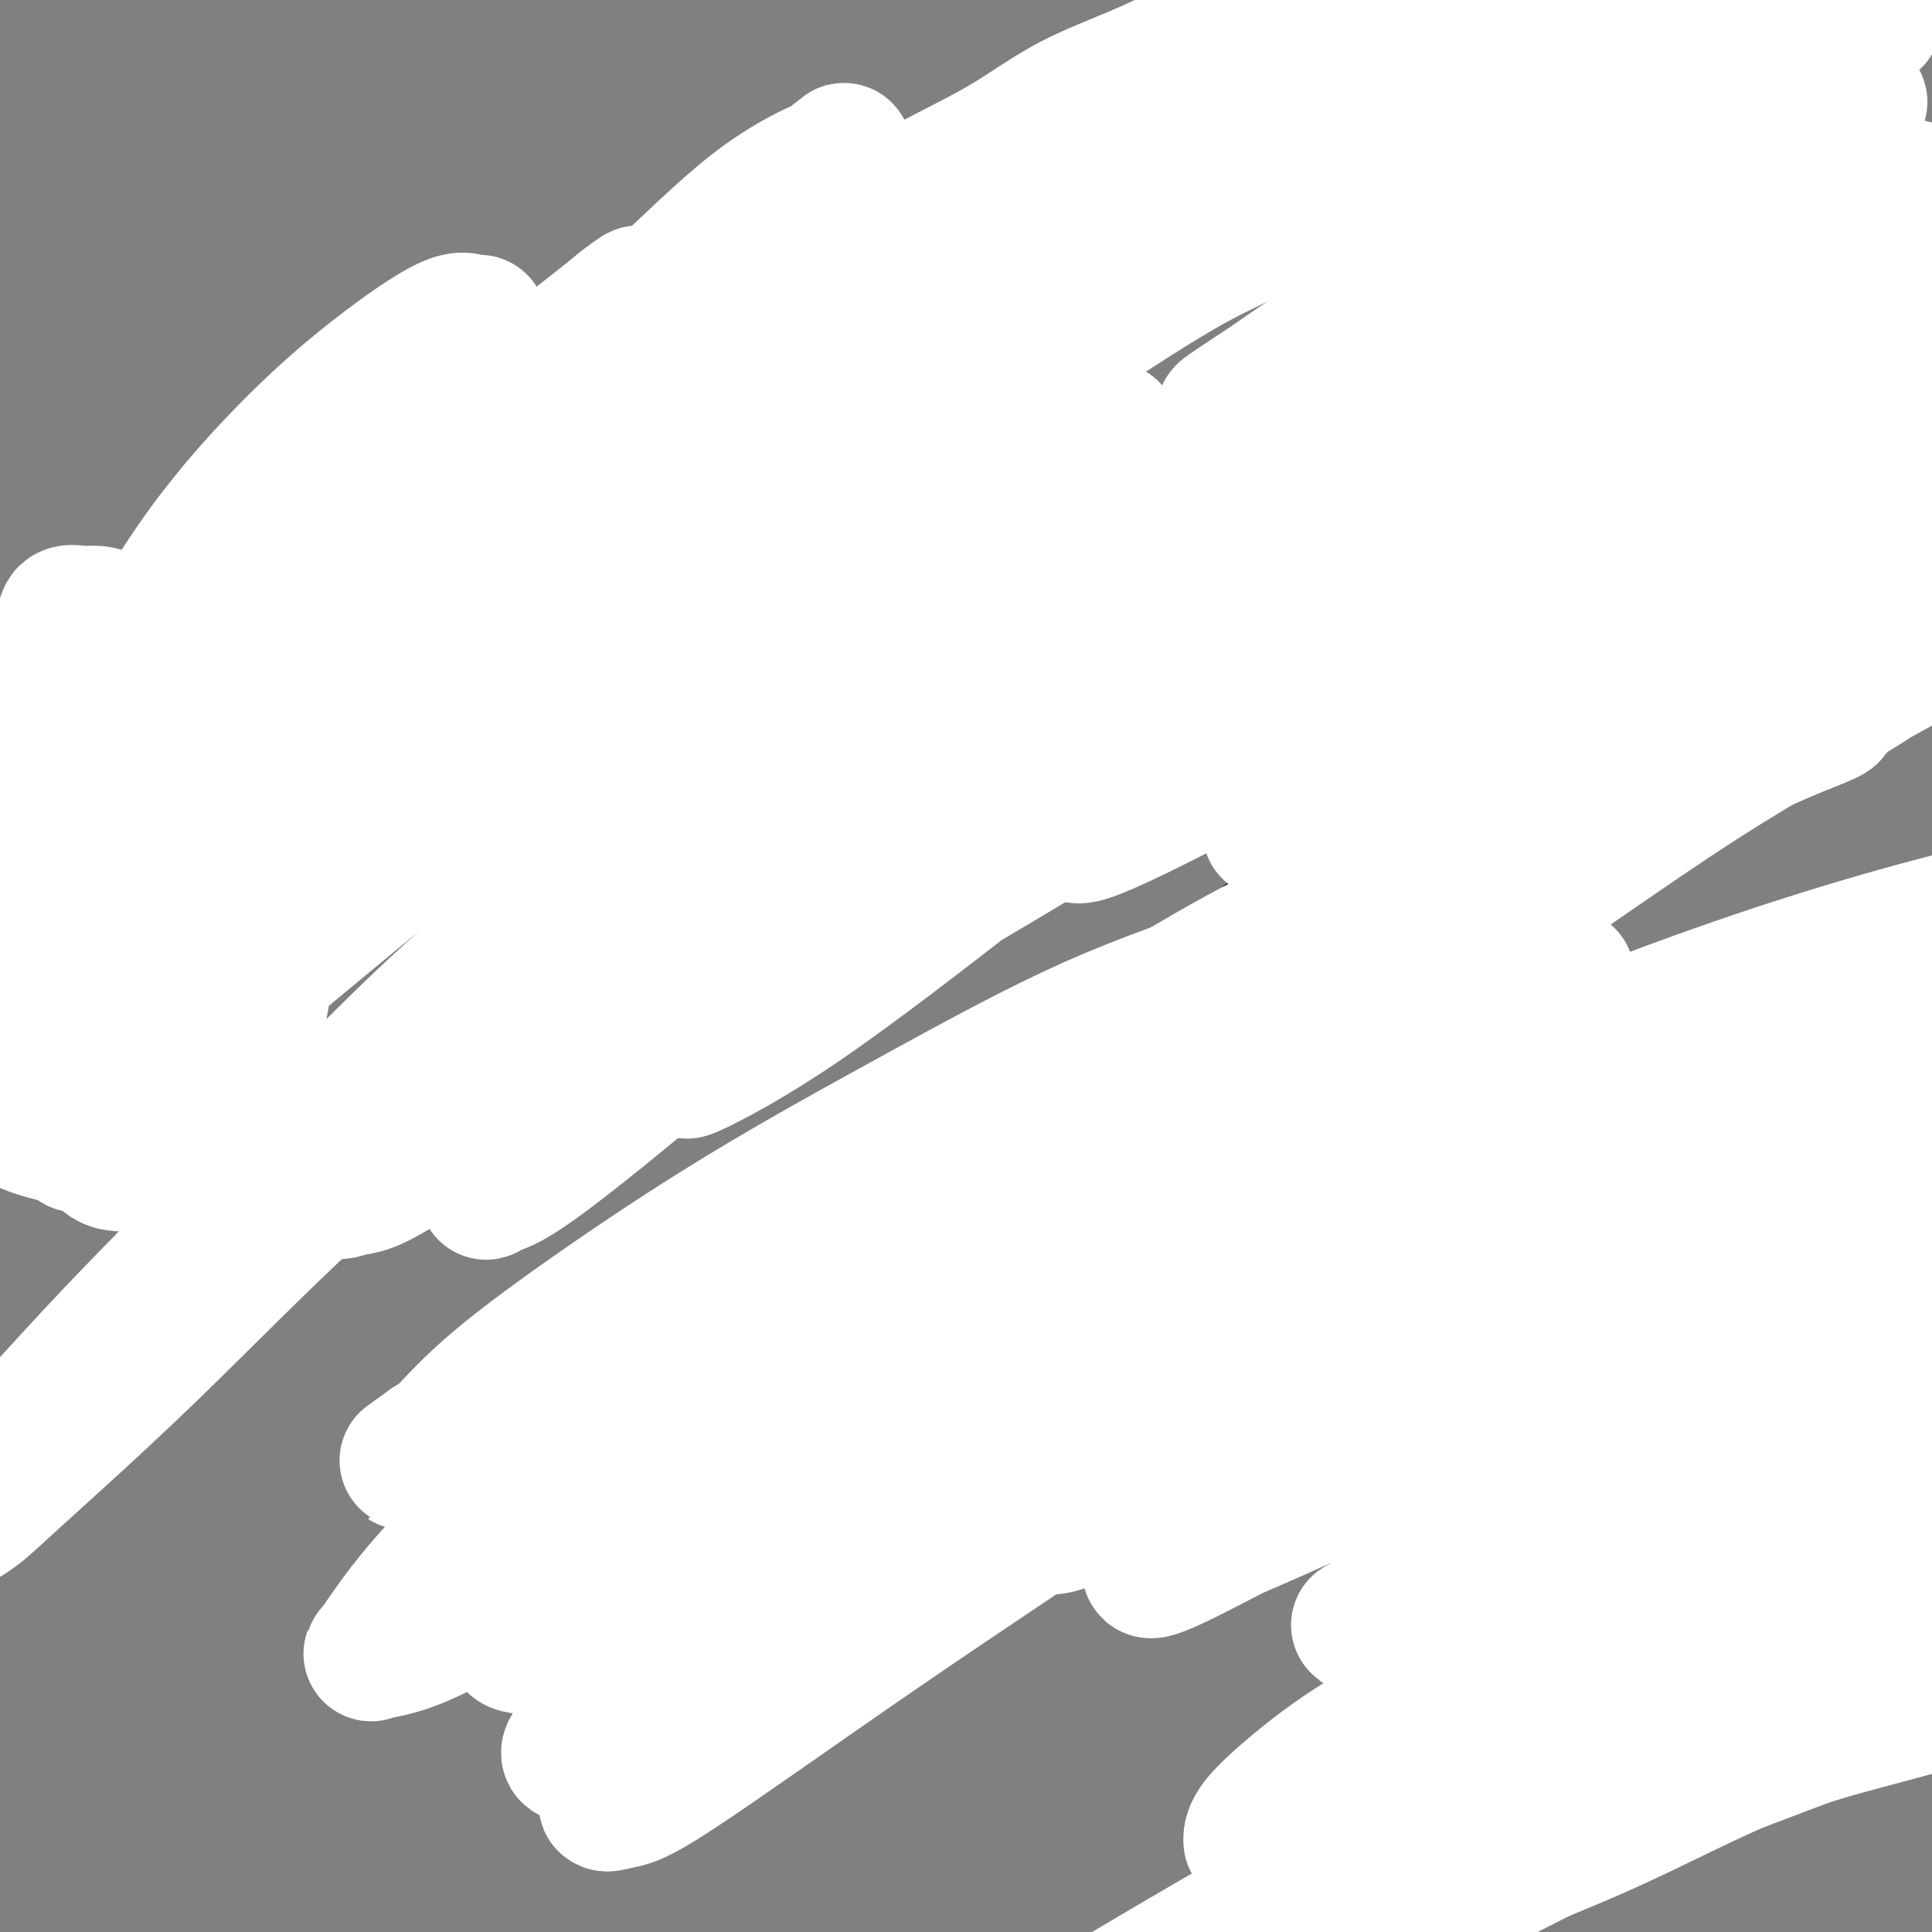
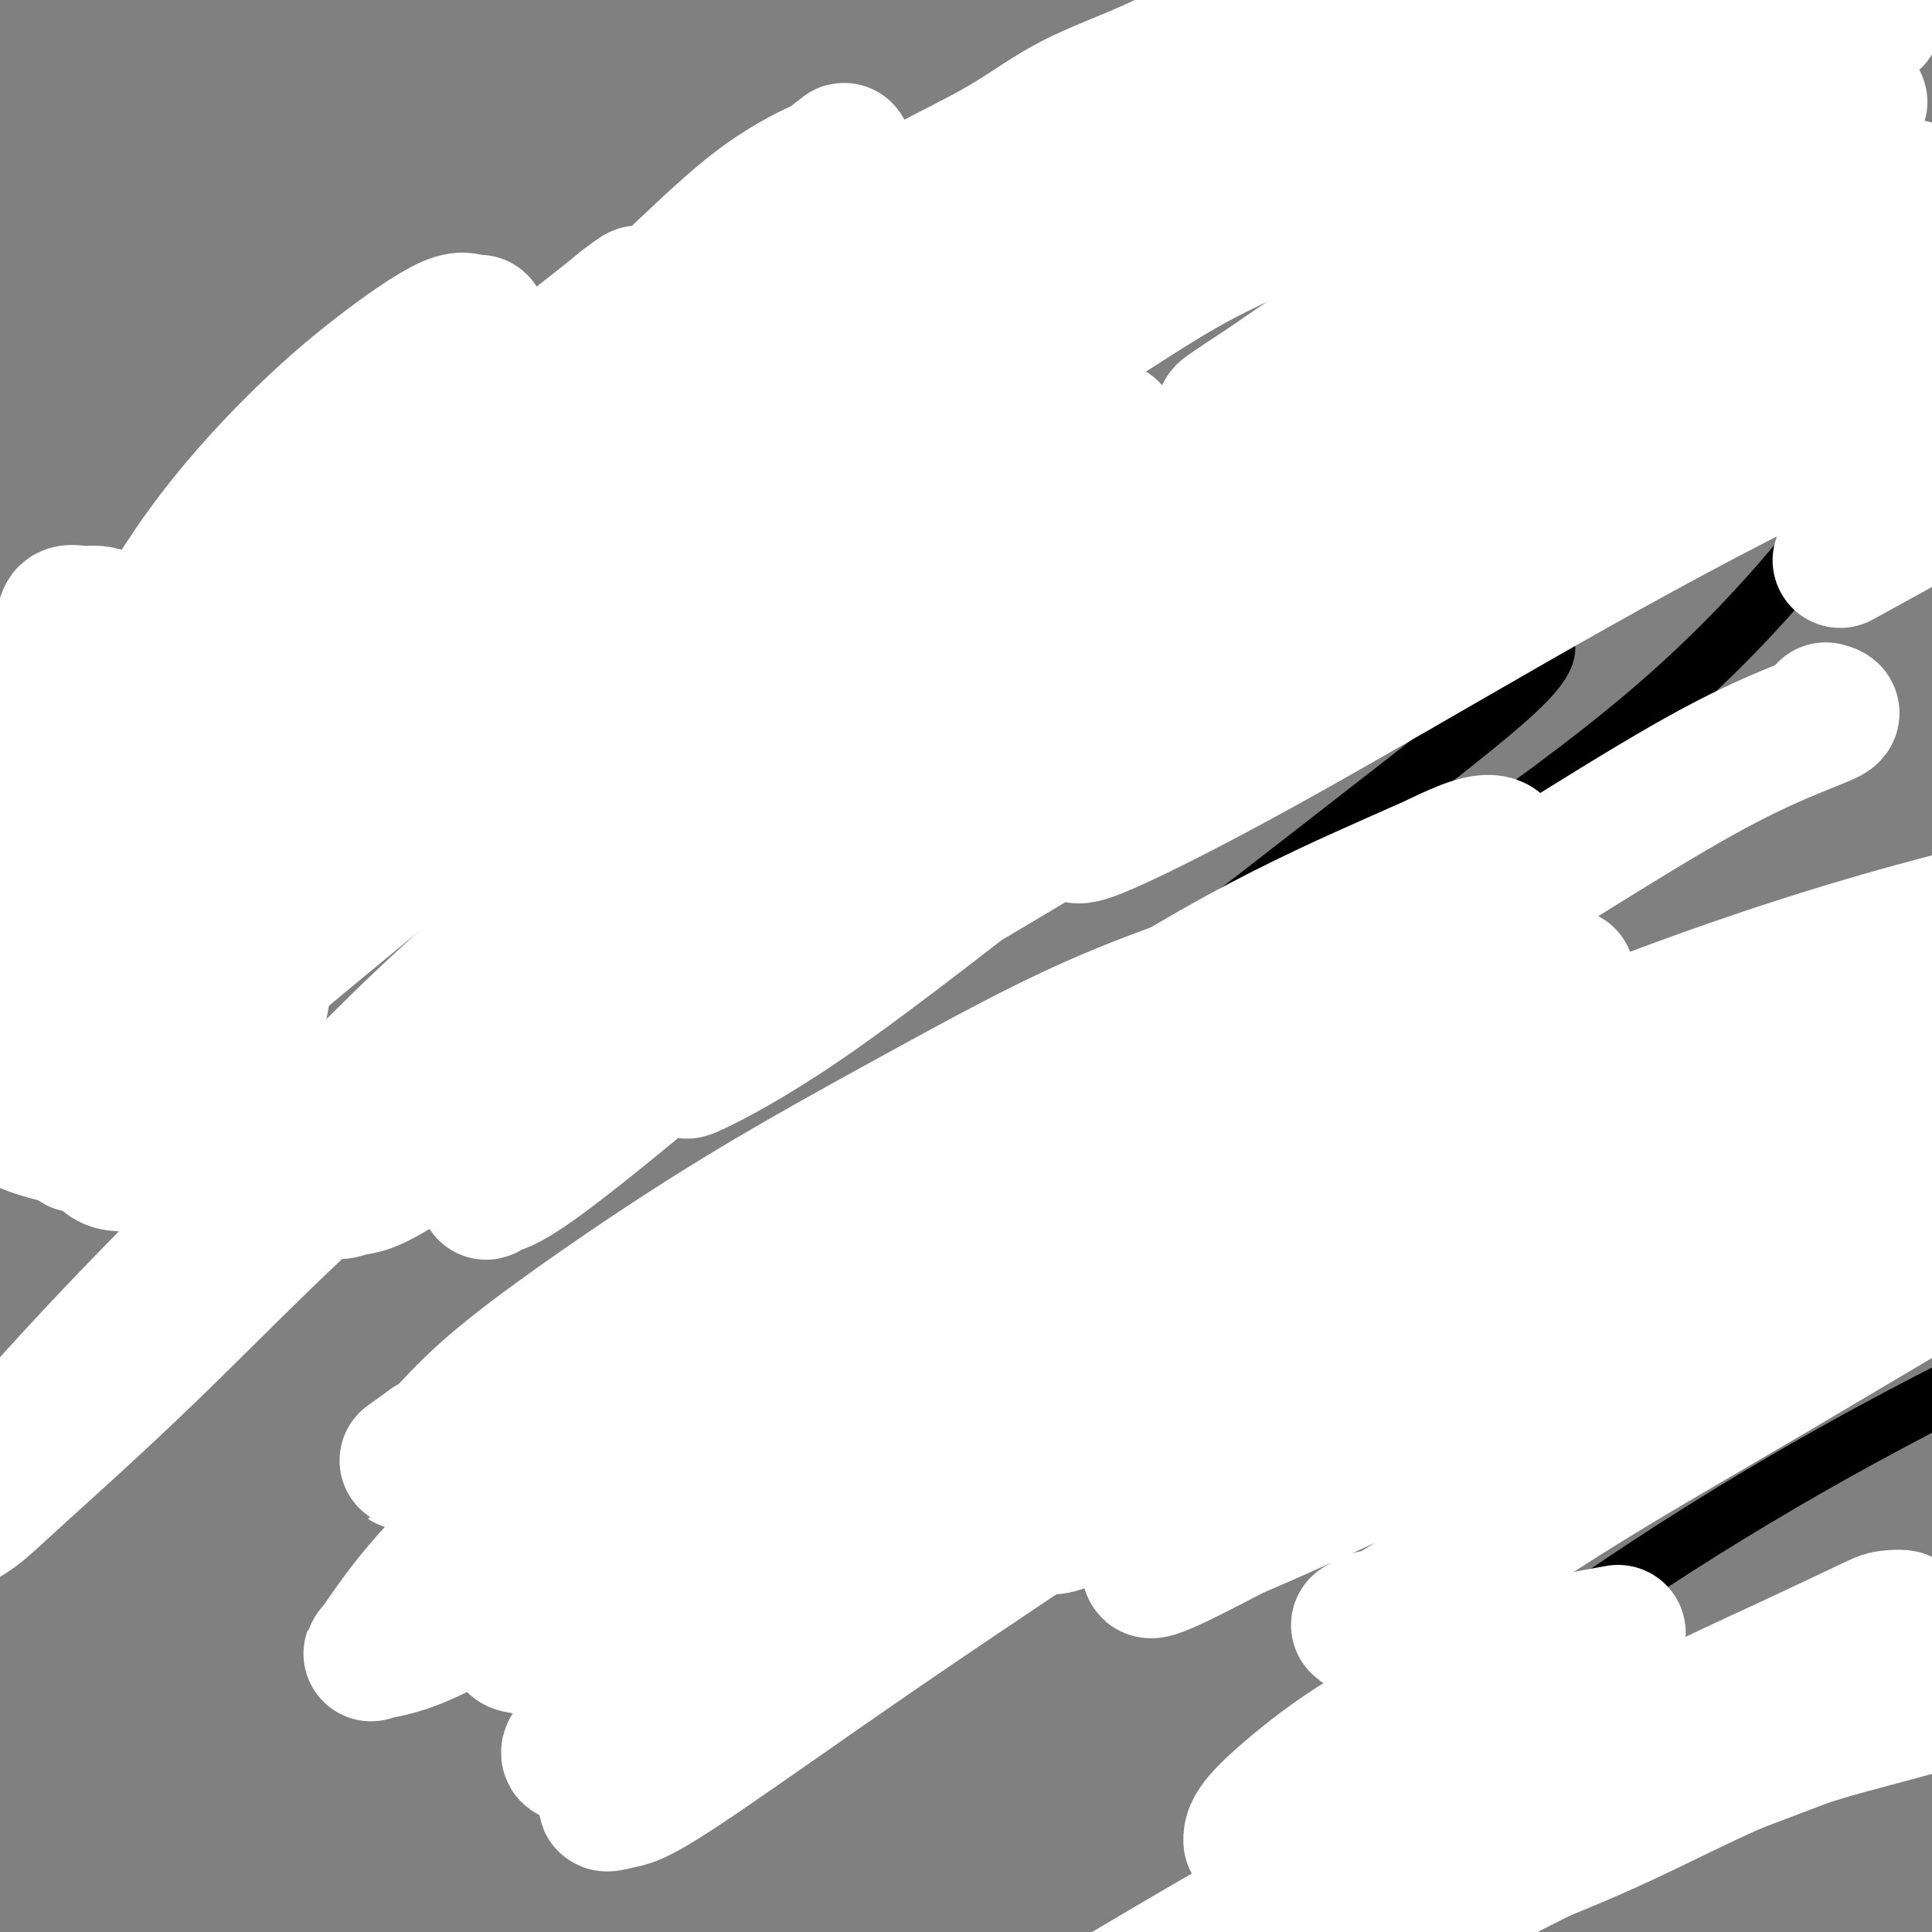
<svg xmlns="http://www.w3.org/2000/svg" viewBox="0 0 400 400" version="1.1">
  <rect x="0" y="0" width="400" height="400" fill="#808080" stroke="none" />
  <g fill="none" stroke="#000000" stroke-width="12" stroke-linecap="round" stroke-linejoin="round">
    <path d="M170,280c-8.287,0.785 -16.573,1.569 -25,4c-8.427,2.431 -16.994,6.507 -25,11c-8.006,4.493 -15.452,9.402 -21,14c-5.548,4.598 -9.200,8.883 -12,12c-2.800,3.117 -4.749,5.065 -5,6c-0.251,0.935 1.195,0.856 2,1c0.805,0.144 0.968,0.509 4,-1c3.032,-1.509 8.933,-4.894 17,-11c8.067,-6.106 18.301,-14.935 31,-27c12.699,-12.065 27.865,-27.367 45,-42c17.135,-14.633 36.241,-28.597 54,-42c17.759,-13.403 34.173,-26.246 48,-37c13.827,-10.754 25.068,-19.421 31,-25c5.932,-5.579 6.555,-8.070 6,-10c-0.555,-1.930 -2.287,-3.297 -5,-4c-2.713,-0.703 -6.406,-0.740 -14,0c-7.594,0.740 -19.090,2.259 -34,7c-14.910,4.741 -33.236,12.705 -54,22c-20.764,9.295 -43.968,19.922 -71,37c-27.032,17.078 -57.893,40.606 -80,57c-22.107,16.394 -35.460,25.655 -45,32c-9.540,6.345 -15.267,9.774 -18,11c-2.733,1.226 -2.471,0.250 -1,0c1.471,-0.250 4.152,0.224 12,-6c7.848,-6.224 20.861,-19.148 36,-33c15.139,-13.852 32.402,-28.631 51,-45c18.598,-16.369 38.530,-34.328 63,-53c24.470,-18.672 53.476,-38.056 79,-55c25.524,-16.944 47.564,-31.446 66,-44c18.436,-12.554 33.267,-23.158 41,-30c7.733,-6.842 8.366,-9.921 9,-13" />
    <path d="M355,16c0.274,-2.606 -3.542,-2.621 -9,-3c-5.458,-0.379 -12.560,-1.121 -23,-1c-10.440,0.121 -24.219,1.106 -41,6c-16.781,4.894 -36.564,13.698 -56,23c-19.436,9.302 -38.523,19.102 -65,34c-26.477,14.898 -60.343,34.894 -86,51c-25.657,16.106 -43.105,28.321 -54,36c-10.895,7.679 -15.238,10.823 -17,12c-1.762,1.177 -0.944,0.388 -1,-1c-0.056,-1.388 -0.985,-3.374 5,-8c5.985,-4.626 18.884,-11.892 36,-23c17.116,-11.108 38.449,-26.057 61,-42c22.551,-15.943 46.319,-32.879 72,-48c25.681,-15.121 53.274,-28.426 76,-40c22.726,-11.574 40.586,-21.419 54,-28c13.414,-6.581 22.384,-9.900 26,-12c3.616,-2.100 1.880,-2.981 0,-2c-1.880,0.981 -3.905,3.823 -10,8c-6.095,4.177 -16.262,9.688 -31,19c-14.738,9.312 -34.047,22.424 -57,37c-22.953,14.576 -49.551,30.614 -78,50c-28.449,19.386 -58.751,42.119 -82,61c-23.249,18.881 -39.447,33.912 -50,44c-10.553,10.088 -15.461,15.235 -17,17c-1.539,1.765 0.291,0.149 0,-1c-0.291,-1.149 -2.703,-1.830 5,-3c7.703,-1.170 25.523,-2.827 44,-9c18.477,-6.173 37.612,-16.861 60,-28c22.388,-11.139 48.027,-22.730 77,-34c28.973,-11.270 61.278,-22.220 88,-30c26.722,-7.780 47.861,-12.390 69,-17" />
    <path d="M351,84c19.260,-3.744 32.911,-4.605 40,-4c7.089,0.605 7.615,2.674 7,4c-0.615,1.326 -2.371,1.909 -10,12c-7.629,10.091 -21.133,29.690 -46,51c-24.867,21.310 -61.099,44.330 -97,69c-35.901,24.670 -71.472,50.990 -96,70c-24.528,19.010 -38.012,30.709 -42,36c-3.988,5.291 1.521,4.175 6,2c4.479,-2.175 7.929,-5.410 20,-10c12.071,-4.590 32.763,-10.537 58,-20c25.237,-9.463 55.017,-22.443 85,-35c29.983,-12.557 60.167,-24.691 90,-36c29.833,-11.309 59.315,-21.793 86,-29c26.685,-7.207 50.574,-11.136 64,-14c13.426,-2.864 16.390,-4.664 17,-5c0.610,-0.336 -1.134,0.793 0,2c1.134,1.207 5.145,2.493 -3,7c-8.145,4.507 -28.445,12.236 -52,21c-23.555,8.764 -50.366,18.564 -79,29c-28.634,10.436 -59.092,21.508 -87,34c-27.908,12.492 -53.267,26.406 -74,38c-20.733,11.594 -36.839,20.870 -43,25c-6.161,4.130 -2.378,3.116 -1,3c1.378,-0.116 0.349,0.668 4,-2c3.651,-2.668 11.982,-8.786 28,-16c16.018,-7.214 39.722,-15.524 66,-25c26.278,-9.476 55.130,-20.116 86,-30c30.870,-9.884 63.759,-19.010 92,-26c28.241,-6.990 51.834,-11.843 61,-15c9.166,-3.157 3.905,-4.616 2,-4c-1.905,0.616 -0.452,3.308 1,6" />
    <path d="M534,222c0.596,2.230 1.587,4.806 -10,11c-11.587,6.194 -35.750,16.005 -63,28c-27.250,11.995 -57.586,26.172 -87,43c-29.414,16.828 -57.906,36.307 -79,54c-21.094,17.693 -34.790,33.600 -42,42c-7.210,8.400 -7.932,9.293 -5,10c2.932,0.707 9.520,1.229 23,-2c13.480,-3.229 33.851,-10.208 42,-13c8.149,-2.792 4.074,-1.396 0,0" />
  </g>
  <g fill="none" stroke="#FFFFFF" stroke-width="28" stroke-linecap="round" stroke-linejoin="round">
    <path d="M335,338c-5.729,1.012 -11.458,2.024 -17,4c-5.542,1.976 -10.896,4.915 -17,8c-6.104,3.085 -12.956,6.316 -19,10c-6.044,3.684 -11.279,7.821 -15,11c-3.721,3.179 -5.930,5.400 -7,7c-1.070,1.600 -1.003,2.578 -1,3c0.003,0.422 -0.059,0.289 3,0c3.059,-0.289 9.238,-0.733 16,-2c6.762,-1.267 14.107,-3.358 22,-6c7.893,-2.642 16.335,-5.836 25,-9c8.665,-3.164 17.552,-6.298 26,-10c8.448,-3.702 16.458,-7.971 23,-11c6.542,-3.029 11.618,-4.817 15,-6c3.382,-1.183 5.070,-1.761 5,-2c-0.070,-0.239 -1.898,-0.141 -3,0c-1.102,0.141 -1.476,0.323 -5,2c-3.524,1.677 -10.196,4.849 -17,8c-6.804,3.151 -13.738,6.282 -23,11c-9.262,4.718 -20.852,11.024 -31,17c-10.148,5.976 -18.854,11.622 -27,17c-8.146,5.378 -15.730,10.488 -21,14c-5.270,3.512 -8.225,5.428 -9,6c-0.775,0.572 0.629,-0.198 1,0c0.371,0.198 -0.290,1.363 3,0c3.290,-1.363 10.530,-5.255 18,-9c7.470,-3.745 15.168,-7.342 24,-11c8.832,-3.658 18.798,-7.378 29,-12c10.202,-4.622 20.642,-10.146 30,-14c9.358,-3.854 17.635,-6.038 25,-8c7.365,-1.962 13.819,-3.704 18,-5c4.181,-1.296 6.091,-2.148 8,-3" />
    <path d="M414,348c4.801,-1.928 -8.697,1.253 -18,4c-9.303,2.747 -14.411,5.059 -22,8c-7.589,2.941 -17.659,6.510 -28,11c-10.341,4.490 -20.951,9.902 -31,15c-10.049,5.098 -19.535,9.884 -27,14c-7.465,4.116 -12.908,7.563 -17,10c-4.092,2.437 -6.834,3.863 -9,5c-2.166,1.137 -3.756,1.986 -1,0c2.756,-1.986 9.860,-6.806 17,-11c7.140,-4.194 14.317,-7.763 22,-12c7.683,-4.237 15.871,-9.143 25,-14c9.129,-4.857 19.200,-9.664 28,-14c8.800,-4.336 16.330,-8.199 23,-11c6.670,-2.801 12.479,-4.538 16,-6c3.521,-1.462 4.755,-2.649 5,-3c0.245,-0.351 -0.500,0.132 -1,0c-0.500,-0.132 -0.755,-0.881 -5,0c-4.245,0.881 -12.480,3.391 -21,6c-8.520,2.609 -17.326,5.316 -28,9c-10.674,3.684 -23.216,8.343 -36,14c-12.784,5.657 -25.811,12.311 -38,19c-12.189,6.689 -23.540,13.412 -33,19c-9.460,5.588 -17.028,10.041 -22,13c-4.972,2.959 -7.346,4.426 -8,5c-0.654,0.574 0.412,0.257 1,0c0.588,-0.257 0.697,-0.454 5,-3c4.303,-2.546 12.801,-7.442 22,-13c9.199,-5.558 19.100,-11.779 29,-18" />
-     <path d="M262,395c15.373,-9.108 25.306,-14.878 37,-21c11.694,-6.122 25.148,-12.596 38,-19c12.852,-6.404 25.103,-12.739 37,-18c11.897,-5.261 23.441,-9.447 33,-13c9.559,-3.553 17.132,-6.472 23,-9c5.868,-2.528 10.030,-4.666 12,-6c1.970,-1.334 1.746,-1.865 2,-2c0.254,-0.135 0.985,0.126 0,0c-0.985,-0.126 -3.685,-0.641 -10,0c-6.315,0.641 -16.244,2.437 -26,5c-9.756,2.563 -19.340,5.895 -31,10c-11.660,4.105 -25.395,8.985 -39,15c-13.605,6.015 -27.079,13.164 -38,19c-10.921,5.836 -19.288,10.359 -26,14c-6.712,3.641 -11.770,6.401 -13,7c-1.230,0.599 1.367,-0.964 7,-5c5.633,-4.036 14.304,-10.544 24,-17c9.696,-6.456 20.419,-12.858 32,-19c11.581,-6.142 24.021,-12.024 36,-18c11.979,-5.976 23.498,-12.047 34,-17c10.502,-4.953 19.987,-8.789 27,-12c7.013,-3.211 11.553,-5.796 14,-7c2.447,-1.204 2.802,-1.028 3,-1c0.198,0.028 0.238,-0.091 -3,0c-3.238,0.091 -9.754,0.393 -18,2c-8.246,1.607 -18.223,4.519 -29,8c-10.777,3.481 -22.352,7.531 -34,12c-11.648,4.469 -23.367,9.357 -34,14c-10.633,4.643 -20.181,9.041 -26,12c-5.819,2.959 -7.910,4.480 -10,6" />
    <path d="M284,335c-5.536,2.843 -1.376,0.951 1,0c2.376,-0.951 2.967,-0.960 9,-5c6.033,-4.040 17.506,-12.110 30,-20c12.494,-7.890 26.009,-15.598 42,-25c15.991,-9.402 34.460,-20.496 51,-30c16.540,-9.504 31.152,-17.418 43,-23c11.848,-5.582 20.932,-8.833 22,-10c1.068,-1.167 -5.880,-0.251 -11,1c-5.120,1.251 -8.412,2.836 -21,8c-12.588,5.164 -34.474,13.909 -56,23c-21.526,9.091 -42.693,18.530 -63,28c-20.307,9.470 -39.754,18.971 -55,26c-15.246,7.029 -26.291,11.586 -32,14c-5.709,2.414 -6.082,2.684 -6,3c0.082,0.316 0.619,0.679 8,-3c7.381,-3.679 21.607,-11.399 38,-19c16.393,-7.601 34.952,-15.084 54,-23c19.048,-7.916 38.584,-16.264 53,-23c14.416,-6.736 23.712,-11.859 28,-15c4.288,-3.141 3.569,-4.298 3,-5c-0.569,-0.702 -0.986,-0.948 -9,-1c-8.014,-0.052 -23.623,0.089 -43,5c-19.377,4.911 -42.522,14.591 -68,27c-25.478,12.409 -53.289,27.548 -78,42c-24.711,14.452 -46.320,28.216 -63,39c-16.680,10.784 -28.429,18.589 -33,22c-4.571,3.411 -1.962,2.428 0,2c1.962,-0.428 3.279,-0.300 12,-6c8.721,-5.700 24.848,-17.227 42,-29c17.152,-11.773 35.329,-23.792 55,-37c19.671,-13.208 40.835,-27.604 62,-42" />
    <path d="M299,259c35.308,-23.067 44.077,-26.733 54,-32c9.923,-5.267 20.998,-12.133 25,-15c4.002,-2.867 0.930,-1.735 0,-2c-0.930,-0.265 0.281,-1.929 -5,0c-5.281,1.929 -17.053,7.450 -29,13c-11.947,5.550 -24.069,11.127 -38,19c-13.931,7.873 -29.670,18.040 -44,28c-14.330,9.960 -27.249,19.713 -37,28c-9.751,8.287 -16.332,15.107 -19,18c-2.668,2.893 -1.423,1.860 -1,2c0.423,0.140 0.025,1.453 4,0c3.975,-1.453 12.325,-5.672 23,-11c10.675,-5.328 23.677,-11.767 38,-19c14.323,-7.233 29.967,-15.262 47,-25c17.033,-9.738 35.456,-21.184 54,-31c18.544,-9.816 37.210,-18.001 52,-24c14.790,-5.999 25.705,-9.813 32,-12c6.295,-2.187 7.971,-2.746 9,-3c1.029,-0.254 1.412,-0.204 -2,0c-3.412,0.204 -10.619,0.562 -22,4c-11.381,3.438 -26.938,9.956 -45,18c-18.062,8.044 -38.631,17.614 -59,28c-20.369,10.386 -40.539,21.587 -58,32c-17.461,10.413 -32.212,20.039 -43,27c-10.788,6.961 -17.611,11.256 -20,13c-2.389,1.744 -0.343,0.938 1,1c1.343,0.062 1.984,0.992 10,-3c8.016,-3.992 23.406,-12.905 40,-22c16.594,-9.095 34.391,-18.372 55,-29c20.609,-10.628 44.031,-22.608 67,-33c22.969,-10.392 45.484,-19.196 68,-28" />
    <path d="M456,201c20.272,-8.041 36.953,-14.145 50,-19c13.047,-4.855 22.461,-8.463 27,-10c4.539,-1.537 4.202,-1.003 0,-1c-4.202,0.003 -12.269,-0.526 -27,2c-14.731,2.526 -36.127,8.108 -60,16c-23.873,7.892 -50.225,18.093 -78,30c-27.775,11.907 -56.973,25.520 -85,40c-28.027,14.480 -54.882,29.828 -78,44c-23.118,14.172 -42.499,27.167 -57,37c-14.501,9.833 -24.121,16.504 -28,20c-3.879,3.496 -2.016,3.816 0,3c2.016,-0.816 4.185,-2.768 14,-10c9.815,-7.232 27.278,-19.745 47,-32c19.722,-12.255 41.705,-24.253 66,-37c24.295,-12.747 50.901,-26.242 76,-38c25.099,-11.758 48.689,-21.780 70,-30c21.311,-8.220 40.342,-14.639 55,-20c14.658,-5.361 24.942,-9.663 30,-12c5.058,-2.337 4.891,-2.707 5,-3c0.109,-0.293 0.493,-0.508 -3,-1c-3.493,-0.492 -10.863,-1.261 -23,0c-12.137,1.261 -29.041,4.553 -47,9c-17.959,4.447 -36.975,10.050 -59,18c-22.025,7.950 -47.061,18.246 -71,29c-23.939,10.754 -46.780,21.966 -67,33c-20.220,11.034 -37.817,21.890 -53,32c-15.183,10.110 -27.952,19.474 -37,26c-9.048,6.526 -14.374,10.213 -16,12c-1.626,1.787 0.447,1.673 2,2c1.553,0.327 2.587,1.093 9,-3c6.413,-4.093 18.207,-13.047 30,-22" />
    <path d="M148,316c12.181,-8.655 27.635,-19.294 42,-29c14.365,-9.706 27.643,-18.480 42,-28c14.357,-9.520 29.794,-19.787 43,-28c13.206,-8.213 24.182,-14.373 32,-19c7.818,-4.627 12.479,-7.721 15,-9c2.521,-1.279 2.902,-0.742 2,-1c-0.902,-0.258 -3.089,-1.309 -9,0c-5.911,1.309 -15.548,4.979 -26,9c-10.452,4.021 -21.720,8.393 -34,14c-12.280,5.607 -25.571,12.449 -38,19c-12.429,6.551 -23.994,12.812 -35,19c-11.006,6.188 -21.451,12.302 -29,17c-7.549,4.698 -12.200,7.981 -16,10c-3.800,2.019 -6.748,2.773 -3,0c3.748,-2.773 14.193,-9.073 24,-16c9.807,-6.927 18.977,-14.480 30,-22c11.023,-7.520 23.900,-15.008 36,-22c12.100,-6.992 23.424,-13.487 33,-19c9.576,-5.513 17.404,-10.044 23,-13c5.596,-2.956 8.959,-4.337 10,-5c1.041,-0.663 -0.242,-0.607 -1,-1c-0.758,-0.393 -0.993,-1.236 -6,0c-5.007,1.236 -14.787,4.550 -25,8c-10.213,3.450 -20.861,7.037 -32,12c-11.139,4.963 -22.771,11.302 -35,18c-12.229,6.698 -25.056,13.753 -37,21c-11.944,7.247 -23.006,14.685 -32,21c-8.994,6.315 -15.922,11.508 -21,16c-5.078,4.492 -8.308,8.283 -10,10c-1.692,1.717 -1.846,1.358 -2,1" />
    <path d="M89,299c-10.171,7.393 -3.099,1.875 2,0c5.099,-1.875 8.226,-0.109 14,-2c5.774,-1.891 14.196,-7.441 24,-14c9.804,-6.559 20.990,-14.127 35,-24c14.010,-9.873 30.845,-22.052 47,-33c16.155,-10.948 31.630,-20.667 45,-28c13.370,-7.333 24.637,-12.282 33,-16c8.363,-3.718 13.824,-6.205 17,-7c3.176,-0.795 4.069,0.104 4,0c-0.069,-0.104 -1.098,-1.210 -5,0c-3.902,1.210 -10.677,4.737 -19,9c-8.323,4.263 -18.194,9.264 -29,15c-10.806,5.736 -22.547,12.209 -36,21c-13.453,8.791 -28.617,19.901 -43,31c-14.383,11.099 -27.986,22.186 -40,32c-12.014,9.814 -22.439,18.354 -31,26c-8.561,7.646 -15.258,14.399 -20,20c-4.742,5.601 -7.527,10.052 -9,12c-1.473,1.948 -1.632,1.393 0,1c1.632,-0.393 5.057,-0.624 12,-4c6.943,-3.376 17.405,-9.896 28,-18c10.595,-8.104 21.324,-17.791 35,-29c13.676,-11.209 30.299,-23.942 47,-36c16.701,-12.058 33.480,-23.443 49,-33c15.520,-9.557 29.782,-17.285 43,-25c13.218,-7.715 25.393,-15.415 36,-22c10.607,-6.585 19.647,-12.054 27,-16c7.353,-3.946 13.018,-6.370 17,-8c3.982,-1.630 6.281,-2.466 7,-3c0.719,-0.534 -0.140,-0.767 -1,-1" />
-     <path d="M378,147c19.890,-11.761 5.115,-3.662 -3,0c-8.115,3.662 -9.570,2.887 -14,4c-4.430,1.113 -11.837,4.114 -19,7c-7.163,2.886 -14.083,5.659 -22,9c-7.917,3.341 -16.830,7.252 -26,12c-9.170,4.748 -18.596,10.334 -28,16c-9.404,5.666 -18.785,11.411 -27,17c-8.215,5.589 -15.265,11.023 -20,15c-4.735,3.977 -7.155,6.499 -8,8c-0.845,1.501 -0.113,1.981 0,2c0.113,0.019 -0.391,-0.422 2,0c2.391,0.422 7.678,1.707 16,-1c8.322,-2.707 19.679,-9.408 33,-17c13.321,-7.592 28.608,-16.076 44,-26c15.392,-9.924 30.891,-21.288 46,-31c15.109,-9.712 29.830,-17.771 43,-25c13.170,-7.229 24.789,-13.626 31,-18c6.211,-4.374 7.014,-6.724 8,-8c0.986,-1.276 2.154,-1.478 -1,-2c-3.154,-0.522 -10.631,-1.362 -19,-1c-8.369,0.362 -17.631,1.928 -28,5c-10.369,3.072 -21.847,7.650 -33,12c-11.153,4.350 -21.983,8.472 -32,13c-10.017,4.528 -19.221,9.463 -27,14c-7.779,4.537 -14.133,8.676 -19,12c-4.867,3.324 -8.249,5.834 -10,7c-1.751,1.166 -1.873,0.989 -2,1c-0.127,0.011 -0.261,0.209 3,0c3.261,-0.209 9.916,-0.826 20,-5c10.084,-4.174 23.595,-11.907 40,-21c16.405,-9.093 35.702,-19.547 55,-30" />
    <path d="M381,116c24.741,-13.530 39.094,-21.853 52,-29c12.906,-7.147 24.367,-13.116 33,-17c8.633,-3.884 14.439,-5.683 14,-7c-0.439,-1.317 -7.124,-2.151 -16,-1c-8.876,1.151 -19.941,4.285 -33,8c-13.059,3.715 -28.110,8.009 -44,14c-15.890,5.991 -32.620,13.680 -50,22c-17.380,8.320 -35.409,17.273 -51,26c-15.591,8.727 -28.743,17.229 -39,24c-10.257,6.771 -17.620,11.811 -21,14c-3.380,2.189 -2.776,1.526 -3,2c-0.224,0.474 -1.275,2.083 4,0c5.275,-2.083 16.875,-7.860 30,-15c13.125,-7.140 27.773,-15.644 44,-25c16.227,-9.356 34.031,-19.563 52,-29c17.969,-9.437 36.101,-18.105 51,-25c14.899,-6.895 26.565,-12.019 35,-15c8.435,-2.981 13.640,-3.820 14,-4c0.360,-0.180 -4.125,0.299 -7,1c-2.875,0.701 -4.141,1.623 -12,5c-7.859,3.377 -22.310,9.210 -38,16c-15.690,6.790 -32.619,14.538 -53,24c-20.381,9.462 -44.215,20.639 -67,33c-22.785,12.361 -44.522,25.908 -63,37c-18.478,11.092 -33.698,19.731 -45,27c-11.302,7.269 -18.686,13.169 -22,16c-3.314,2.831 -2.558,2.594 -3,3c-0.442,0.406 -2.080,1.455 1,0c3.080,-1.455 10.880,-5.416 22,-13c11.120,-7.584 25.560,-18.792 40,-30" />
    <path d="M206,178c17.791,-12.756 30.770,-23.146 48,-35c17.230,-11.854 38.712,-25.170 58,-36c19.288,-10.830 36.382,-19.172 51,-26c14.618,-6.828 26.761,-12.142 35,-15c8.239,-2.858 12.575,-3.261 15,-4c2.425,-0.739 2.939,-1.814 -2,0c-4.939,1.814 -15.330,6.517 -29,13c-13.670,6.483 -30.620,14.745 -49,24c-18.380,9.255 -38.191,19.501 -59,31c-20.809,11.499 -42.615,24.251 -63,37c-20.385,12.749 -39.349,25.496 -55,37c-15.651,11.504 -27.988,21.767 -37,29c-9.012,7.233 -14.700,11.437 -17,13c-2.300,1.563 -1.213,0.486 0,0c1.213,-0.486 2.552,-0.382 9,-5c6.448,-4.618 18.005,-13.958 31,-25c12.995,-11.042 27.430,-23.786 44,-37c16.570,-13.214 35.276,-26.897 55,-40c19.724,-13.103 40.465,-25.626 60,-37c19.535,-11.374 37.865,-21.599 53,-29c15.135,-7.401 27.075,-11.976 35,-16c7.925,-4.024 11.833,-7.495 14,-9c2.167,-1.505 2.592,-1.045 -3,0c-5.592,1.045 -17.201,2.674 -31,6c-13.799,3.326 -29.786,8.348 -49,16c-19.214,7.652 -41.654,17.935 -63,29c-21.346,11.065 -41.598,22.912 -63,37c-21.402,14.088 -43.953,30.415 -64,46c-20.047,15.585 -37.590,30.427 -50,41c-12.410,10.573 -19.689,16.878 -24,21c-4.311,4.122 -5.656,6.061 -7,8" />
    <path d="M49,252c-12.187,10.646 -2.156,2.259 2,0c4.156,-2.259 2.436,1.608 6,0c3.564,-1.608 12.410,-8.692 24,-17c11.590,-8.308 25.922,-17.840 43,-31c17.078,-13.160 36.900,-29.947 60,-46c23.100,-16.053 49.477,-31.373 73,-44c23.523,-12.627 44.193,-22.561 62,-31c17.807,-8.439 32.751,-15.383 44,-21c11.249,-5.617 18.802,-9.907 23,-13c4.198,-3.093 5.040,-4.988 5,-6c-0.040,-1.012 -0.963,-1.139 -7,0c-6.037,1.139 -17.188,3.546 -31,8c-13.812,4.454 -30.285,10.955 -48,19c-17.715,8.045 -36.672,17.634 -56,29c-19.328,11.366 -39.028,24.508 -58,38c-18.972,13.492 -37.216,27.334 -53,40c-15.784,12.666 -29.108,24.154 -39,34c-9.892,9.846 -16.353,18.048 -21,24c-4.647,5.952 -7.482,9.652 -8,11c-0.518,1.348 1.279,0.343 3,0c1.721,-0.343 3.366,-0.023 11,-5c7.634,-4.977 21.255,-15.251 35,-26c13.745,-10.749 27.612,-21.974 44,-35c16.388,-13.026 35.296,-27.852 53,-41c17.704,-13.148 34.204,-24.616 48,-34c13.796,-9.384 24.888,-16.683 33,-22c8.112,-5.317 13.243,-8.651 14,-10c0.757,-1.349 -2.859,-0.712 -6,0c-3.141,0.712 -5.807,1.499 -15,6c-9.193,4.501 -24.912,12.714 -42,23c-17.088,10.286 -35.544,22.643 -54,35" />
    <path d="M194,137c-25.514,16.445 -41.300,28.556 -61,45c-19.700,16.444 -43.316,37.221 -63,55c-19.684,17.779 -35.436,32.559 -47,44c-11.564,11.441 -18.939,19.541 -24,25c-5.061,5.459 -7.807,8.277 -8,9c-0.193,0.723 2.166,-0.649 4,-2c1.834,-1.351 3.144,-2.683 9,-8c5.856,-5.317 16.259,-14.621 27,-25c10.741,-10.379 21.819,-21.832 35,-34c13.181,-12.168 28.463,-25.049 44,-38c15.537,-12.951 31.329,-25.971 46,-37c14.671,-11.029 28.221,-20.066 38,-27c9.779,-6.934 15.788,-11.764 19,-14c3.212,-2.236 3.627,-1.878 3,-2c-0.627,-0.122 -2.297,-0.724 -8,2c-5.703,2.724 -15.439,8.774 -27,16c-11.561,7.226 -24.949,15.627 -39,26c-14.051,10.373 -28.767,22.716 -45,37c-16.233,14.284 -33.983,30.507 -49,45c-15.017,14.493 -27.302,27.254 -36,36c-8.698,8.746 -13.810,13.477 -18,18c-4.190,4.523 -7.459,8.838 -3,4c4.459,-4.838 16.646,-18.829 28,-31c11.354,-12.171 21.874,-22.521 34,-35c12.126,-12.479 25.859,-27.088 40,-40c14.141,-12.912 28.690,-24.128 43,-36c14.310,-11.872 28.382,-24.399 41,-35c12.618,-10.601 23.782,-19.277 31,-25c7.218,-5.723 10.491,-8.492 12,-10c1.509,-1.508 1.255,-1.754 1,-2" />
    <path d="M221,98c19.242,-17.149 3.348,-6.021 -7,0c-10.348,6.021 -15.149,6.934 -24,11c-8.851,4.066 -21.751,11.284 -35,19c-13.249,7.716 -26.847,15.929 -41,26c-14.153,10.071 -28.861,22.001 -41,32c-12.139,9.999 -21.708,18.068 -29,24c-7.292,5.932 -12.306,9.726 -15,12c-2.694,2.274 -3.068,3.028 -3,3c0.068,-0.028 0.579,-0.837 1,-1c0.421,-0.163 0.753,0.321 5,-4c4.247,-4.321 12.410,-13.448 21,-23c8.590,-9.552 17.609,-19.529 28,-30c10.391,-10.471 22.155,-21.436 34,-33c11.845,-11.564 23.773,-23.727 36,-35c12.227,-11.273 24.754,-21.655 34,-29c9.246,-7.345 15.210,-11.653 18,-14c2.790,-2.347 2.406,-2.732 1,-3c-1.406,-0.268 -3.836,-0.419 -10,3c-6.164,3.419 -16.063,10.409 -26,17c-9.937,6.591 -19.910,12.782 -30,20c-10.090,7.218 -20.295,15.463 -31,25c-10.705,9.537 -21.908,20.367 -31,29c-9.092,8.633 -16.071,15.069 -21,20c-4.929,4.931 -7.807,8.356 -10,11c-2.193,2.644 -3.702,4.508 -1,2c2.702,-2.508 9.613,-9.387 17,-17c7.387,-7.613 15.248,-15.958 23,-25c7.752,-9.042 15.395,-18.781 24,-29c8.605,-10.219 18.173,-20.920 27,-31c8.827,-10.080 16.914,-19.540 25,-29" />
    <path d="M160,49c20.836,-23.089 15.425,-16.311 13,-14c-2.425,2.311 -1.864,0.156 0,-2c1.864,-2.156 5.032,-4.314 -7,5c-12.032,9.314 -39.263,30.100 -55,43c-15.737,12.900 -19.979,17.913 -26,24c-6.021,6.087 -13.820,13.247 -19,18c-5.180,4.753 -7.741,7.098 -9,9c-1.259,1.902 -1.217,3.359 -1,4c0.217,0.641 0.610,0.464 1,0c0.390,-0.464 0.779,-1.216 5,-5c4.221,-3.784 12.276,-10.598 20,-18c7.724,-7.402 15.118,-15.390 24,-24c8.882,-8.610 19.251,-17.843 28,-26c8.749,-8.157 15.877,-15.240 22,-20c6.123,-4.760 11.240,-7.197 13,-8c1.760,-0.803 0.162,0.029 -1,1c-1.162,0.971 -1.889,2.080 -7,7c-5.111,4.920 -14.607,13.652 -25,23c-10.393,9.348 -21.685,19.314 -34,31c-12.315,11.686 -25.654,25.092 -38,38c-12.346,12.908 -23.698,25.319 -33,35c-9.302,9.681 -16.555,16.633 -21,21c-4.445,4.367 -6.081,6.149 -6,6c0.081,-0.149 1.878,-2.230 3,-4c1.122,-1.770 1.569,-3.229 6,-9c4.431,-5.771 12.845,-15.853 21,-26c8.155,-10.147 16.052,-20.359 25,-31c8.948,-10.641 18.948,-21.711 29,-31c10.052,-9.289 20.158,-16.797 27,-22c6.842,-5.203 10.421,-8.102 14,-11" />
    <path d="M129,63c6.410,-4.959 1.933,-0.858 -1,2c-2.933,2.858 -4.324,4.471 -7,7c-2.676,2.529 -6.639,5.974 -24,23c-17.361,17.026 -48.120,47.634 -65,66c-16.880,18.366 -19.879,24.492 -25,32c-5.121,7.508 -12.362,16.399 -16,21c-3.638,4.601 -3.674,4.912 -3,5c0.674,0.088 2.057,-0.046 3,-1c0.943,-0.954 1.447,-2.728 5,-8c3.553,-5.272 10.157,-14.043 17,-23c6.843,-8.957 13.926,-18.100 22,-29c8.074,-10.900 17.139,-23.556 25,-35c7.861,-11.444 14.520,-21.676 20,-30c5.480,-8.324 9.782,-14.739 13,-19c3.218,-4.261 5.350,-6.367 6,-7c0.650,-0.633 -0.184,0.206 -1,0c-0.816,-0.206 -1.614,-1.457 -5,0c-3.386,1.457 -9.361,5.623 -15,10c-5.639,4.377 -10.943,8.966 -17,15c-6.057,6.034 -12.866,13.512 -19,22c-6.134,8.488 -11.594,17.986 -16,26c-4.406,8.014 -7.758,14.544 -10,22c-2.242,7.456 -3.374,15.839 -4,24c-0.626,8.161 -0.746,16.099 0,23c0.746,6.901 2.358,12.763 4,18c1.642,5.237 3.313,9.848 5,12c1.687,2.152 3.390,1.845 5,2c1.610,0.155 3.126,0.773 5,-2c1.874,-2.773 4.107,-8.935 6,-15c1.893,-6.065 3.447,-12.032 5,-18" />
    <path d="M42,206c1.983,-8.710 1.440,-13.987 1,-21c-0.440,-7.013 -0.778,-15.764 -3,-24c-2.222,-8.236 -6.327,-15.958 -9,-21c-2.673,-5.042 -3.914,-7.405 -5,-9c-1.086,-1.595 -2.017,-2.421 -3,-3c-0.983,-0.579 -2.018,-0.911 -3,-1c-0.982,-0.089 -1.912,0.066 -3,0c-1.088,-0.066 -2.334,-0.352 -3,0c-0.666,0.352 -0.751,1.343 -1,4c-0.249,2.657 -0.663,6.979 -1,12c-0.337,5.021 -0.596,10.740 -1,17c-0.404,6.260 -0.953,13.060 -1,21c-0.047,7.940 0.406,17.018 1,25c0.594,7.982 1.328,14.867 2,20c0.672,5.133 1.283,8.514 2,10c0.717,1.486 1.539,1.075 2,1c0.461,-0.075 0.562,0.184 1,-2c0.438,-2.184 1.213,-6.813 2,-12c0.787,-5.187 1.586,-10.933 2,-17c0.414,-6.067 0.444,-12.456 0,-19c-0.444,-6.544 -1.362,-13.245 -2,-19c-0.638,-5.755 -0.995,-10.565 -1,-14c-0.005,-3.435 0.342,-5.496 1,-7c0.658,-1.504 1.627,-2.453 2,-3c0.373,-0.547 0.149,-0.693 0,-1c-0.149,-0.307 -0.223,-0.777 0,-1c0.223,-0.223 0.742,-0.201 0,0c-0.742,0.201 -2.745,0.580 -5,3c-2.255,2.420 -4.761,6.882 -7,12c-2.239,5.118 -4.211,10.891 -6,17c-1.789,6.109 -3.394,12.555 -5,19" />
    <path d="M-1,193c-2.023,9.420 -1.582,14.971 -1,20c0.582,5.029 1.304,9.535 2,13c0.696,3.465 1.368,5.888 8,8c6.632,2.112 19.226,3.912 27,2c7.774,-1.912 10.729,-7.536 13,-12c2.271,-4.464 3.859,-7.769 5,-12c1.141,-4.231 1.834,-9.388 2,-12c0.166,-2.612 -0.196,-2.678 0,-6c0.196,-3.322 0.949,-9.899 0,-15c-0.949,-5.101 -3.602,-8.725 -6,-13c-2.398,-4.275 -4.541,-9.199 -6,-13c-1.459,-3.801 -2.233,-6.477 -3,-8c-0.767,-1.523 -1.526,-1.892 -2,-2c-0.474,-0.108 -0.663,0.045 -1,0c-0.337,-0.045 -0.822,-0.288 -1,0c-0.178,0.288 -0.051,1.107 0,2c0.051,0.893 0.024,1.860 0,4c-0.024,2.140 -0.045,5.453 0,9c0.045,3.547 0.156,7.329 0,12c-0.156,4.671 -0.577,10.231 0,16c0.577,5.769 2.153,11.747 3,17c0.847,5.253 0.964,9.780 1,13c0.036,3.220 -0.011,5.131 0,5c0.011,-0.131 0.080,-2.305 0,-5c-0.080,-2.695 -0.309,-5.913 0,-9c0.309,-3.087 1.154,-6.044 2,-9" />
    <path d="M42,198c0.358,-5.021 0.254,-6.074 2,-8c1.746,-1.926 5.342,-4.726 8,-7c2.658,-2.274 4.376,-4.023 11,-6c6.624,-1.977 18.152,-4.181 26,-5c7.848,-0.819 12.016,-0.251 17,-1c4.984,-0.749 10.785,-2.814 17,-4c6.215,-1.186 12.846,-1.494 19,-3c6.154,-1.506 11.832,-4.212 18,-6c6.168,-1.788 12.825,-2.659 19,-5c6.175,-2.341 11.868,-6.154 18,-10c6.132,-3.846 12.701,-7.725 18,-11c5.299,-3.275 9.326,-5.944 14,-9c4.674,-3.056 9.993,-6.498 14,-9c4.007,-2.502 6.700,-4.064 10,-5c3.300,-0.936 7.207,-1.246 11,-2c3.793,-0.754 7.471,-1.953 12,-3c4.529,-1.047 9.909,-1.941 15,-3c5.091,-1.059 9.893,-2.284 15,-3c5.107,-0.716 10.519,-0.924 14,-1c3.481,-0.076 5.030,-0.020 7,0c1.970,0.020 4.362,0.003 6,0c1.638,-0.003 2.524,0.008 4,-1c1.476,-1.008 3.542,-3.037 6,-5c2.458,-1.963 5.307,-3.862 8,-6c2.693,-2.138 5.230,-4.516 8,-7c2.770,-2.484 5.773,-5.074 8,-8c2.227,-2.926 3.680,-6.186 6,-9c2.320,-2.814 5.509,-5.181 8,-8c2.491,-2.819 4.283,-6.091 6,-8c1.717,-1.909 3.358,-2.454 5,-3" />
    <path d="M392,42c5.851,-5.791 3.977,-2.270 3,-1c-0.977,1.270 -1.058,0.288 -4,0c-2.942,-0.288 -8.745,0.119 -14,1c-5.255,0.881 -9.964,2.238 -16,4c-6.036,1.762 -13.401,3.929 -21,7c-7.599,3.071 -15.432,7.044 -22,10c-6.568,2.956 -11.870,4.893 -17,7c-5.130,2.107 -10.089,4.383 -13,6c-2.911,1.617 -3.776,2.574 -4,2c-0.224,-0.574 0.191,-2.679 1,-4c0.809,-1.321 2.012,-1.859 5,-4c2.988,-2.141 7.762,-5.884 13,-9c5.238,-3.116 10.940,-5.606 17,-9c6.060,-3.394 12.479,-7.691 19,-11c6.521,-3.309 13.143,-5.631 19,-8c5.857,-2.369 10.948,-4.784 15,-7c4.052,-2.216 7.064,-4.234 9,-5c1.936,-0.766 2.795,-0.279 3,0c0.205,0.279 -0.243,0.349 -1,0c-0.757,-0.349 -1.823,-1.116 -5,0c-3.177,1.116 -8.463,4.116 -14,7c-5.537,2.884 -11.324,5.651 -18,9c-6.676,3.349 -14.242,7.278 -23,12c-8.758,4.722 -18.707,10.236 -27,15c-8.293,4.764 -14.929,8.776 -21,12c-6.071,3.224 -11.576,5.658 -15,7c-3.424,1.342 -4.768,1.592 -6,2c-1.232,0.408 -2.352,0.974 -1,0c1.352,-0.974 5.176,-3.487 9,-6" />
    <path d="M263,79c3.201,-2.291 7.204,-5.017 12,-8c4.796,-2.983 10.385,-6.222 15,-9c4.615,-2.778 8.255,-5.095 16,-8c7.745,-2.905 19.596,-6.400 25,-8c5.404,-1.600 4.361,-1.307 4,-1c-0.361,0.307 -0.042,0.626 0,1c0.042,0.374 -0.195,0.801 0,1c0.195,0.199 0.822,0.169 0,2c-0.822,1.831 -3.092,5.523 -4,7c-0.908,1.477 -0.454,0.738 0,0" />
-     <path d="M315,31c-1.640,1.701 -3.281,3.402 -5,4c-1.719,0.598 -3.518,0.094 -5,0c-1.482,-0.094 -2.648,0.223 -4,0c-1.352,-0.223 -2.889,-0.985 -7,0c-4.111,0.985 -10.796,3.718 -19,7c-8.204,3.282 -17.926,7.114 -27,12c-9.074,4.886 -17.499,10.826 -26,16c-8.501,5.174 -17.078,9.583 -24,14c-6.922,4.417 -12.190,8.843 -17,12c-4.810,3.157 -9.160,5.043 -13,7c-3.840,1.957 -7.168,3.983 -10,6c-2.832,2.017 -5.168,4.025 -7,5c-1.832,0.975 -3.161,0.918 -4,1c-0.839,0.082 -1.189,0.302 -1,0c0.189,-0.302 0.918,-1.128 2,-2c1.082,-0.872 2.518,-1.791 8,-5c5.482,-3.209 15.012,-8.708 25,-15c9.988,-6.292 20.435,-13.377 32,-21c11.565,-7.623 24.246,-15.783 35,-23c10.754,-7.217 19.579,-13.492 27,-18c7.421,-4.508 13.438,-7.250 18,-10c4.562,-2.750 7.667,-5.508 9,-7c1.333,-1.492 0.893,-1.719 1,-2c0.107,-0.281 0.763,-0.617 0,-1c-0.763,-0.383 -2.943,-0.812 -5,-1c-2.057,-0.188 -3.990,-0.136 -6,0c-2.010,0.136 -4.097,0.354 -6,1c-1.903,0.646 -3.624,1.720 -9,4c-5.376,2.280 -14.409,5.768 -25,10c-10.591,4.232 -22.740,9.209 -34,14c-11.260,4.791 -21.630,9.395 -32,14" />
+     <path d="M315,31c-1.640,1.701 -3.281,3.402 -5,4c-1.719,0.598 -3.518,0.094 -5,0c-1.482,-0.094 -2.648,0.223 -4,0c-1.352,-0.223 -2.889,-0.985 -7,0c-4.111,0.985 -10.796,3.718 -19,7c-8.204,3.282 -17.926,7.114 -27,12c-9.074,4.886 -17.499,10.826 -26,16c-8.501,5.174 -17.078,9.583 -24,14c-6.922,4.417 -12.190,8.843 -17,12c-4.810,3.157 -9.160,5.043 -13,7c-3.840,1.957 -7.168,3.983 -10,6c-2.832,2.017 -5.168,4.025 -7,5c-1.832,0.975 -3.161,0.918 -4,1c-0.839,0.082 -1.189,0.302 -1,0c0.189,-0.302 0.918,-1.128 2,-2c1.082,-0.872 2.518,-1.791 8,-5c5.482,-3.209 15.012,-8.708 25,-15c9.988,-6.292 20.435,-13.377 32,-21c10.754,-7.217 19.579,-13.492 27,-18c7.421,-4.508 13.438,-7.250 18,-10c4.562,-2.750 7.667,-5.508 9,-7c1.333,-1.492 0.893,-1.719 1,-2c0.107,-0.281 0.763,-0.617 0,-1c-0.763,-0.383 -2.943,-0.812 -5,-1c-2.057,-0.188 -3.990,-0.136 -6,0c-2.010,0.136 -4.097,0.354 -6,1c-1.903,0.646 -3.624,1.720 -9,4c-5.376,2.280 -14.409,5.768 -25,10c-10.591,4.232 -22.740,9.209 -34,14c-11.260,4.791 -21.630,9.395 -32,14" />
    <path d="M186,53c-20.535,8.751 -21.874,9.628 -26,12c-4.126,2.372 -11.040,6.238 -16,9c-4.960,2.762 -7.965,4.420 -10,5c-2.035,0.580 -3.099,0.082 -3,0c0.099,-0.082 1.360,0.252 3,0c1.640,-0.252 3.658,-1.091 7,-3c3.342,-1.909 8.009,-4.889 14,-8c5.991,-3.111 13.305,-6.354 22,-11c8.695,-4.646 18.772,-10.694 29,-17c10.228,-6.306 20.608,-12.871 31,-19c10.392,-6.129 20.796,-11.824 31,-17c10.204,-5.176 20.210,-9.833 29,-14c8.790,-4.167 16.366,-7.844 23,-11c6.634,-3.156 12.325,-5.790 17,-8c4.675,-2.210 8.333,-3.997 8,-4c-0.333,-0.003 -4.658,1.778 -8,3c-3.342,1.222 -5.702,1.884 -8,3c-2.298,1.116 -4.534,2.685 -9,5c-4.466,2.315 -11.163,5.377 -19,9c-7.837,3.623 -16.814,7.808 -27,13c-10.186,5.192 -21.582,11.393 -33,17c-11.418,5.607 -22.858,10.622 -32,15c-9.142,4.378 -15.987,8.119 -23,12c-7.013,3.881 -14.194,7.902 -20,11c-5.806,3.098 -10.237,5.274 -14,7c-3.763,1.726 -6.859,3.003 -9,4c-2.141,0.997 -3.326,1.713 -4,2c-0.674,0.287 -0.837,0.143 -1,0" />
    <path d="M138,68c-31.351,15.164 -6.229,2.573 5,-3c11.229,-5.573 8.564,-4.128 9,-4c0.436,0.128 3.974,-1.060 17,-7c13.026,-5.940 35.542,-16.630 50,-24c14.458,-7.370 20.858,-11.419 29,-16c8.142,-4.581 18.026,-9.695 27,-14c8.974,-4.305 17.038,-7.802 25,-11c7.962,-3.198 15.824,-6.096 23,-9c7.176,-2.904 13.668,-5.812 19,-8c5.332,-2.188 9.506,-3.656 13,-5c3.494,-1.344 6.308,-2.564 8,-3c1.692,-0.436 2.261,-0.086 3,0c0.739,0.086 1.646,-0.090 1,0c-0.646,0.090 -2.845,0.446 -5,1c-2.155,0.554 -4.265,1.307 -6,2c-1.735,0.693 -3.096,1.326 -5,2c-1.904,0.674 -4.352,1.390 -7,2c-2.648,0.610 -5.495,1.113 -11,3c-5.505,1.887 -13.668,5.159 -23,9c-9.332,3.841 -19.834,8.251 -29,12c-9.166,3.749 -16.996,6.836 -24,10c-7.004,3.164 -13.182,6.404 -19,9c-5.818,2.596 -11.275,4.550 -16,7c-4.725,2.450 -8.719,5.398 -13,8c-4.281,2.602 -8.849,4.857 -13,7c-4.151,2.143 -7.886,4.172 -12,7c-4.114,2.828 -8.608,6.454 -12,9c-3.392,2.546 -5.684,4.013 -7,5c-1.316,0.987 -1.658,1.493 -2,2" />
    <path d="M163,59c-8.876,5.846 -1.565,1.461 1,0c2.565,-1.461 0.383,0.000 1,0c0.617,-0.000 4.032,-1.463 6,-2c1.968,-0.537 2.488,-0.149 12,-3c9.512,-2.851 28.014,-8.942 40,-13c11.986,-4.058 17.456,-6.085 25,-9c7.544,-2.915 17.163,-6.719 26,-10c8.837,-3.281 16.891,-6.040 25,-9c8.109,-2.960 16.271,-6.120 24,-9c7.729,-2.880 15.023,-5.479 22,-8c6.977,-2.521 13.636,-4.964 19,-7c5.364,-2.036 9.432,-3.667 13,-5c3.568,-1.333 6.634,-2.369 8,-3c1.366,-0.631 1.030,-0.857 1,-1c-0.030,-0.143 0.245,-0.203 -1,0c-1.245,0.203 -4.009,0.670 -6,1c-1.991,0.330 -3.210,0.523 -5,1c-1.790,0.477 -4.152,1.240 -6,2c-1.848,0.760 -3.184,1.519 -5,2c-1.816,0.481 -4.113,0.686 -8,2c-3.887,1.314 -9.364,3.738 -17,7c-7.636,3.262 -17.432,7.363 -26,11c-8.568,3.637 -15.909,6.810 -22,11c-6.091,4.190 -10.933,9.396 -15,13c-4.067,3.604 -7.358,5.605 -9,7c-1.642,1.395 -1.634,2.183 -2,3c-0.366,0.817 -1.104,1.662 0,2c1.104,0.338 4.052,0.169 7,0" />
    <path d="M271,42c2.722,0.422 6.028,0.477 11,0c4.972,-0.477 11.611,-1.485 17,-2c5.389,-0.515 9.527,-0.538 21,-5c11.473,-4.462 30.281,-13.363 40,-18c9.719,-4.637 10.349,-5.011 13,-6c2.651,-0.989 7.324,-2.594 10,-4c2.676,-1.406 3.357,-2.614 4,-3c0.643,-0.386 1.248,0.049 1,0c-0.248,-0.049 -1.350,-0.583 -3,0c-1.650,0.583 -3.848,2.284 -6,3c-2.152,0.716 -4.257,0.448 -6,1c-1.743,0.552 -3.125,1.923 -5,3c-1.875,1.077 -4.245,1.860 -7,3c-2.755,1.140 -5.895,2.637 -10,5c-4.105,2.363 -9.176,5.592 -14,9c-4.824,3.408 -9.401,6.996 -13,10c-3.599,3.004 -6.219,5.426 -9,8c-2.781,2.574 -5.724,5.302 -8,8c-2.276,2.698 -3.885,5.366 -5,8c-1.115,2.634 -1.736,5.232 -2,8c-0.264,2.768 -0.169,5.705 0,8c0.169,2.295 0.414,3.949 2,5c1.586,1.051 4.512,1.498 9,2c4.488,0.502 10.537,1.057 17,0c6.463,-1.057 13.341,-3.727 20,-7c6.659,-3.273 13.101,-7.151 20,-11c6.899,-3.849 14.257,-7.671 21,-11c6.743,-3.329 12.872,-6.164 19,-9" />
    <path d="M408,47c15.298,-7.341 13.543,-6.694 16,-7c2.457,-0.306 9.127,-1.565 14,-2c4.873,-0.435 7.949,-0.045 12,0c4.051,0.045 9.075,-0.256 14,0c4.925,0.256 9.749,1.069 16,4c6.251,2.931 13.929,7.980 17,10c3.071,2.020 1.536,1.010 0,0" />
  </g>
</svg>